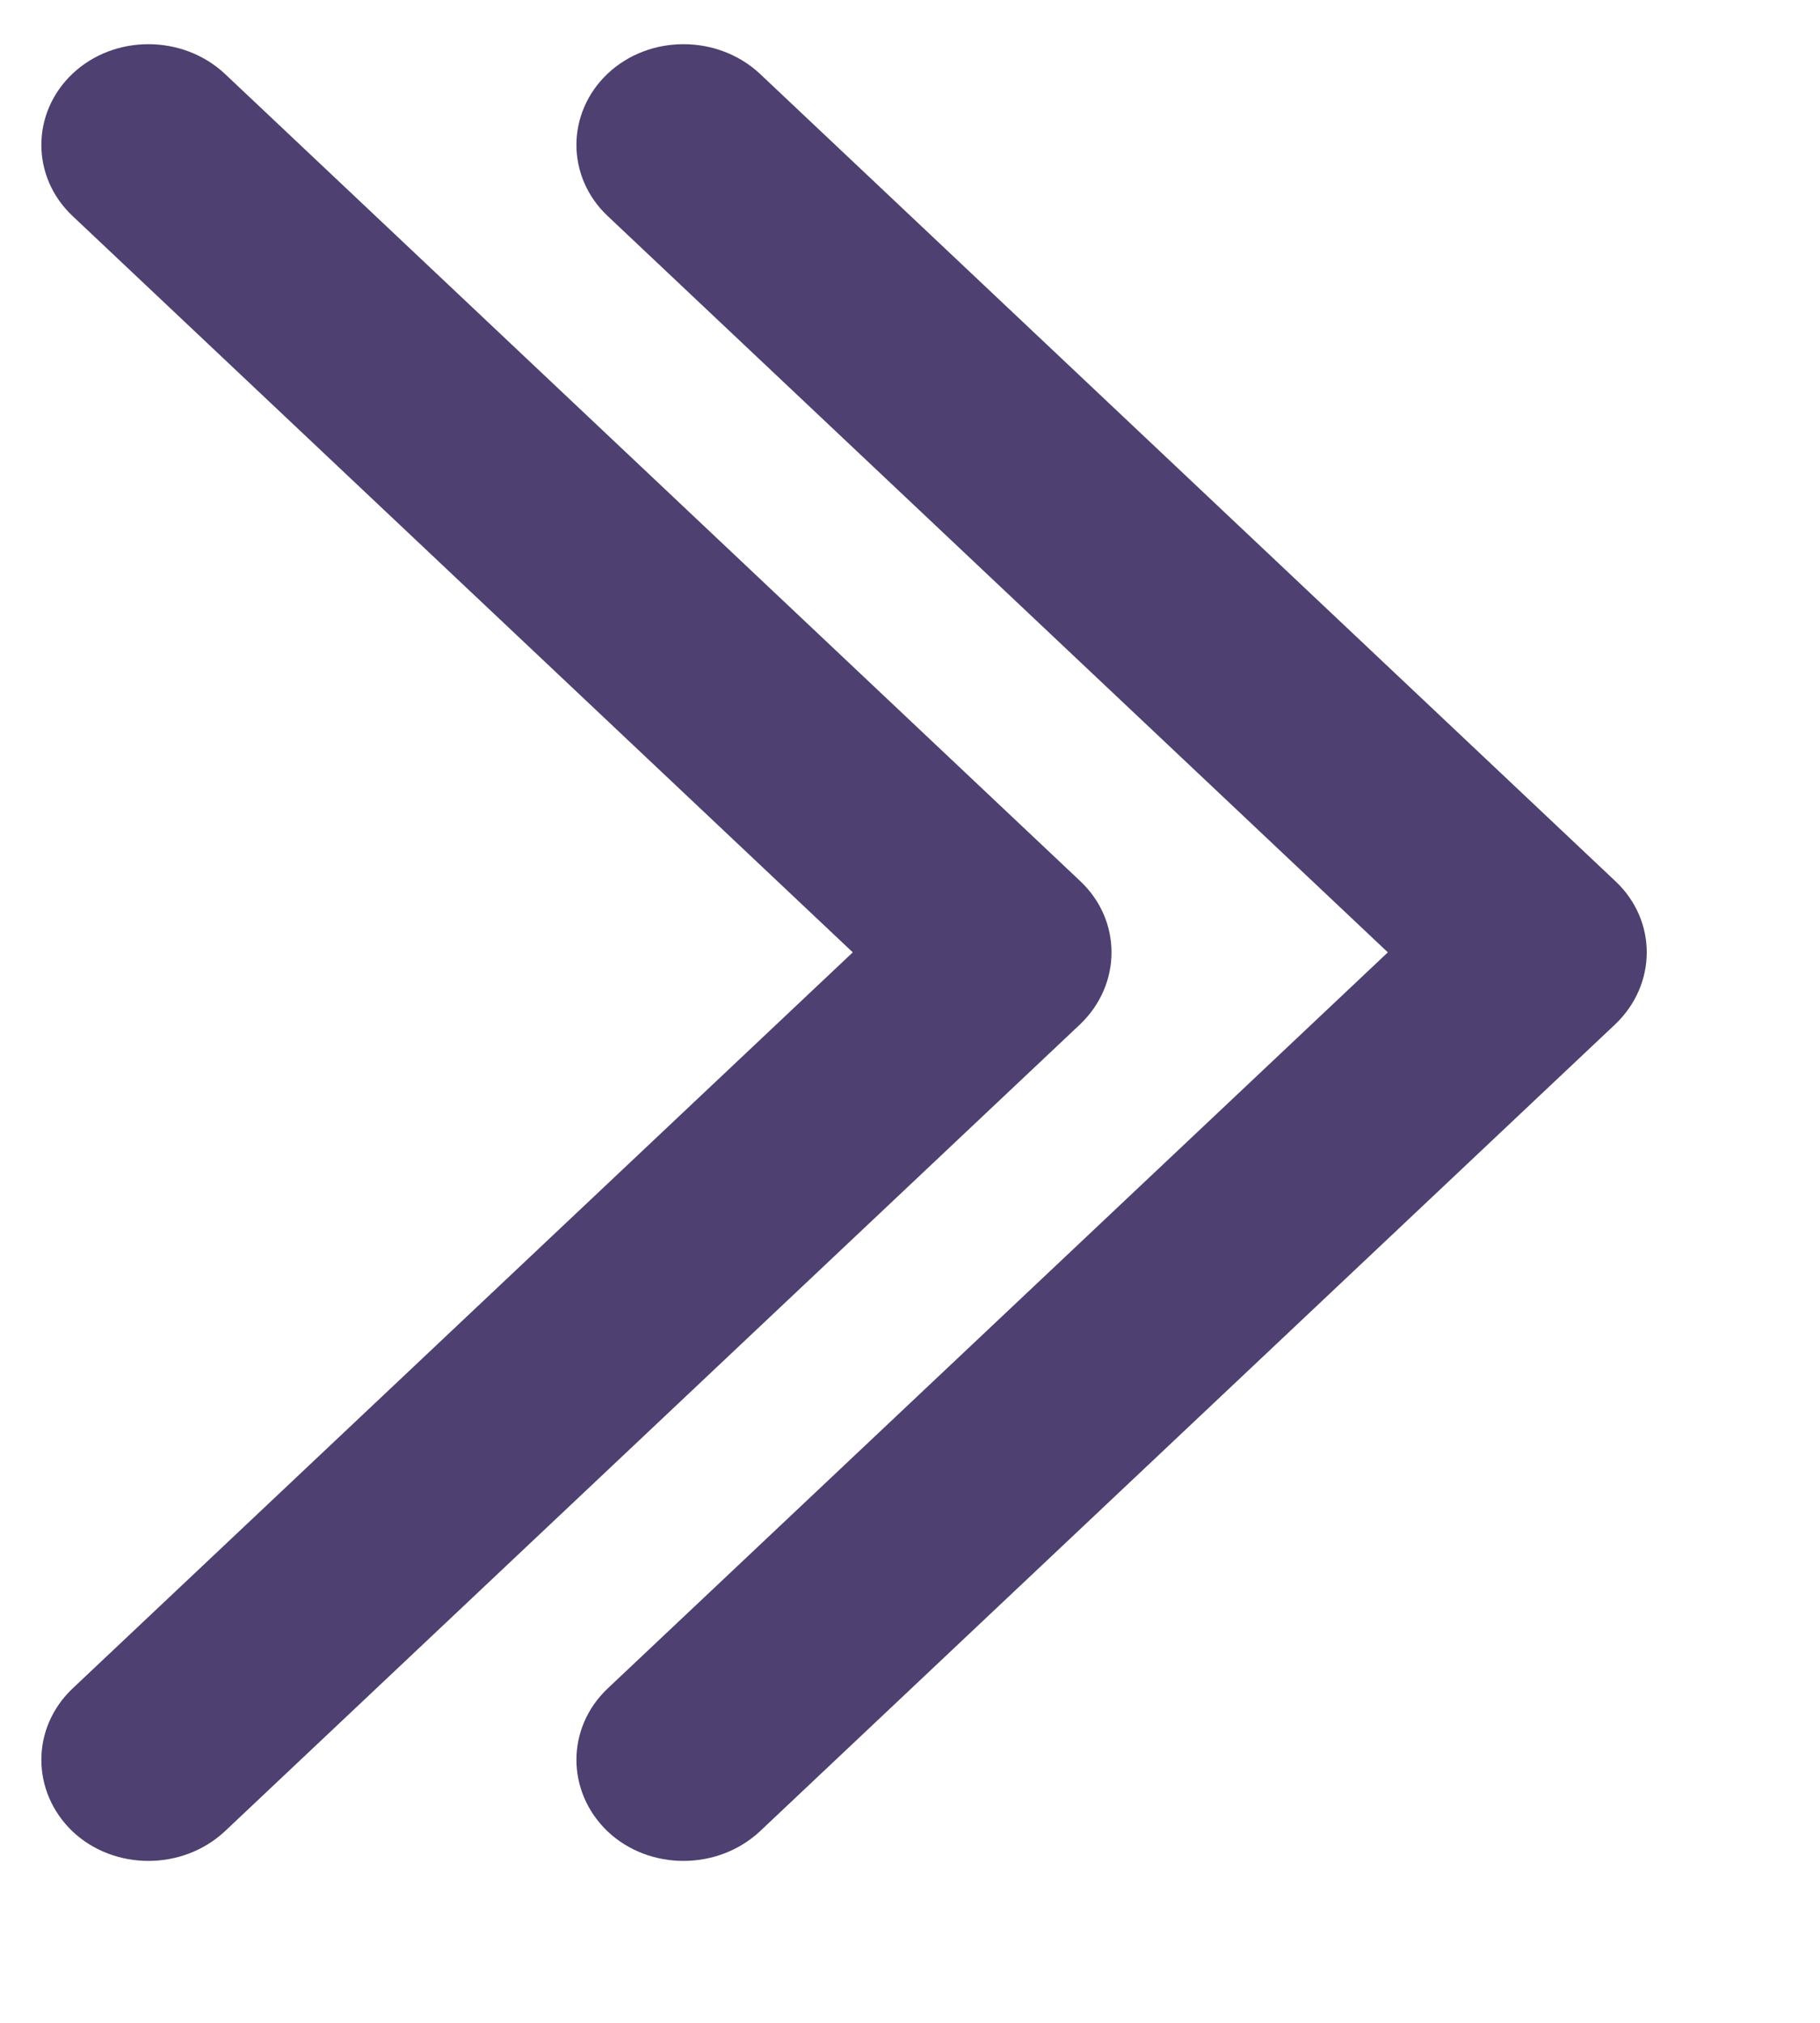
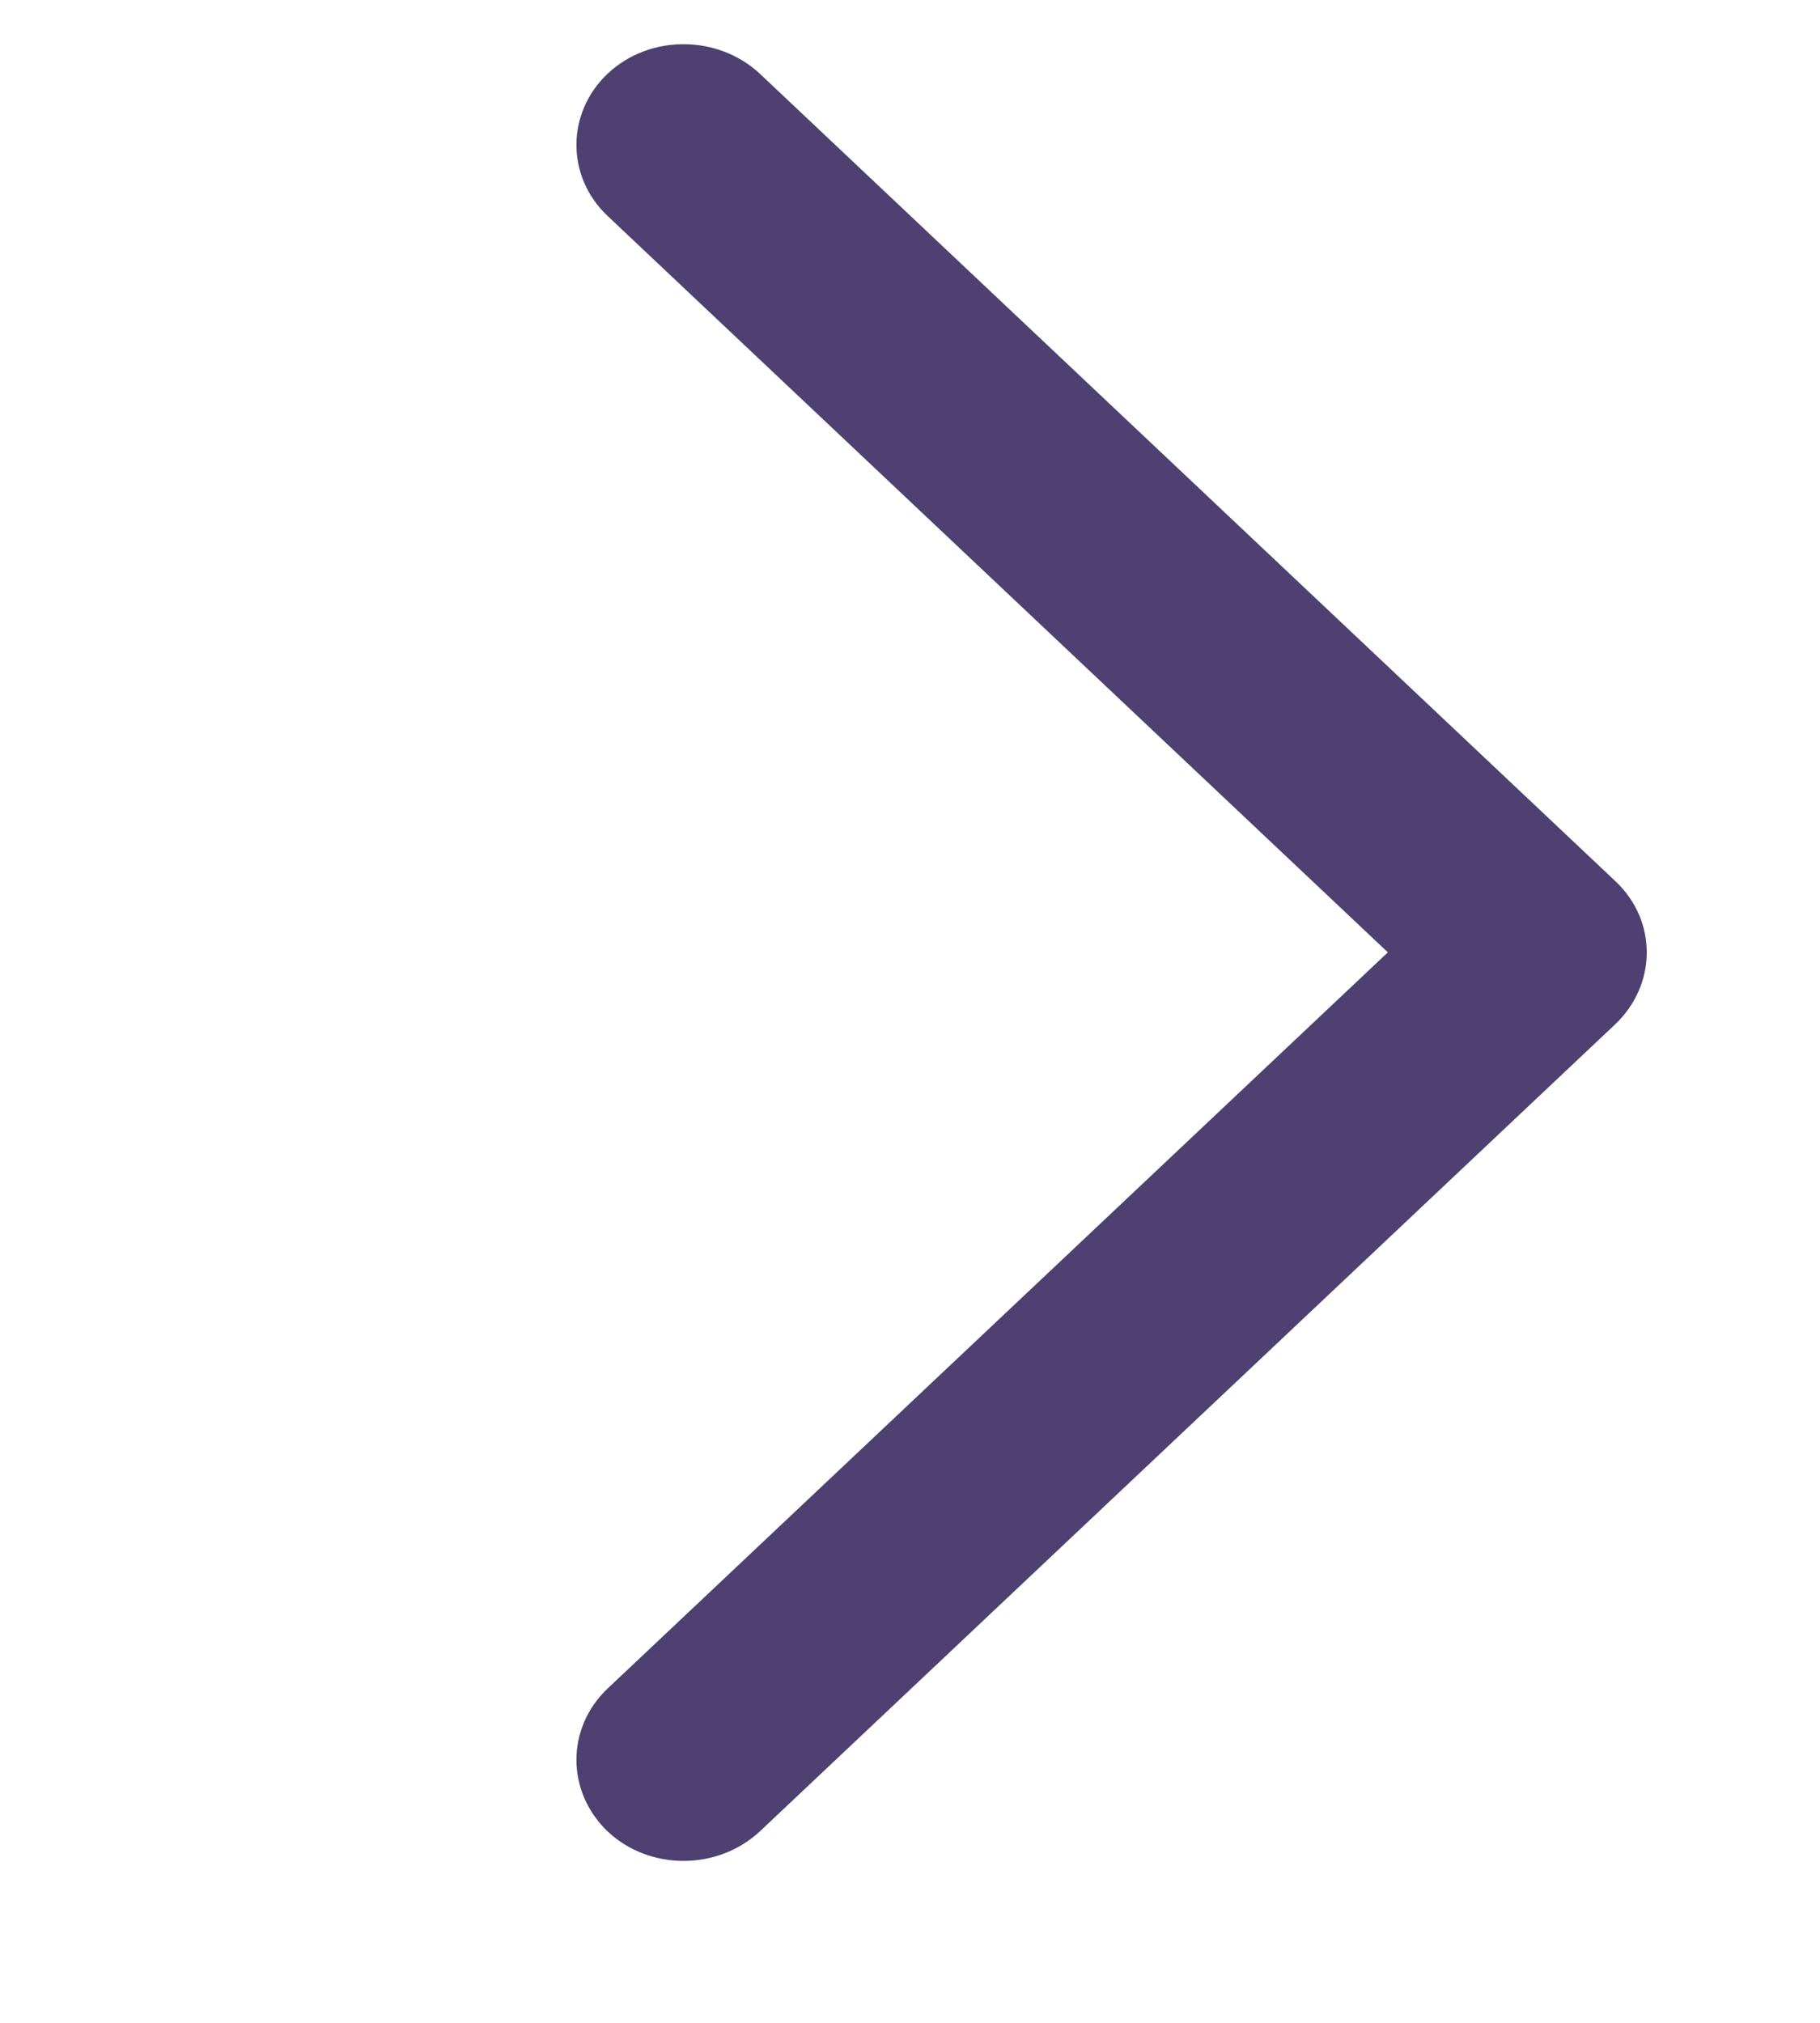
<svg xmlns="http://www.w3.org/2000/svg" width="9px" height="10px" viewBox="0 0 9 10" version="1.1">
  <title>Group</title>
  <desc>Created with Sketch.</desc>
  <defs />
  <g id="Page-1" stroke="none" stroke-width="1" fill="none" fill-rule="evenodd">
    <g id="Home" transform="translate(-62, -869)" fill="#4E4070">
      <g id="LES-DEMARCHES" transform="translate(61, 576)">
        <g id="Group-4-Copy" transform="translate(1, 291)">
          <g id="Group" transform="translate(0, 2)">
            <path d="M3.005,8.347 C2.799,8.542 2.799,8.857 3.005,9.054 C3.211,9.248 3.548,9.248 3.757,9.054 L7.988,5.063 C8.195,4.865 8.195,4.55 7.988,4.356 L3.757,0.364 C3.548,0.17 3.211,0.17 3.005,0.364 C2.799,0.559 2.799,0.874 3.005,1.068 L6.863,4.708 L3.005,8.347 Z" id="Fill-1" />
-             <path d="M0.359,8.347 C0.153,8.542 0.153,8.857 0.359,9.054 C0.565,9.248 0.902,9.248 1.111,9.054 L5.342,5.063 C5.548,4.865 5.548,4.55 5.342,4.356 L1.111,0.364 C0.902,0.17 0.565,0.17 0.359,0.364 C0.153,0.559 0.153,0.874 0.359,1.068 L4.217,4.708 L0.359,8.347 Z" id="Fill-1" />
          </g>
        </g>
      </g>
    </g>
  </g>
</svg>